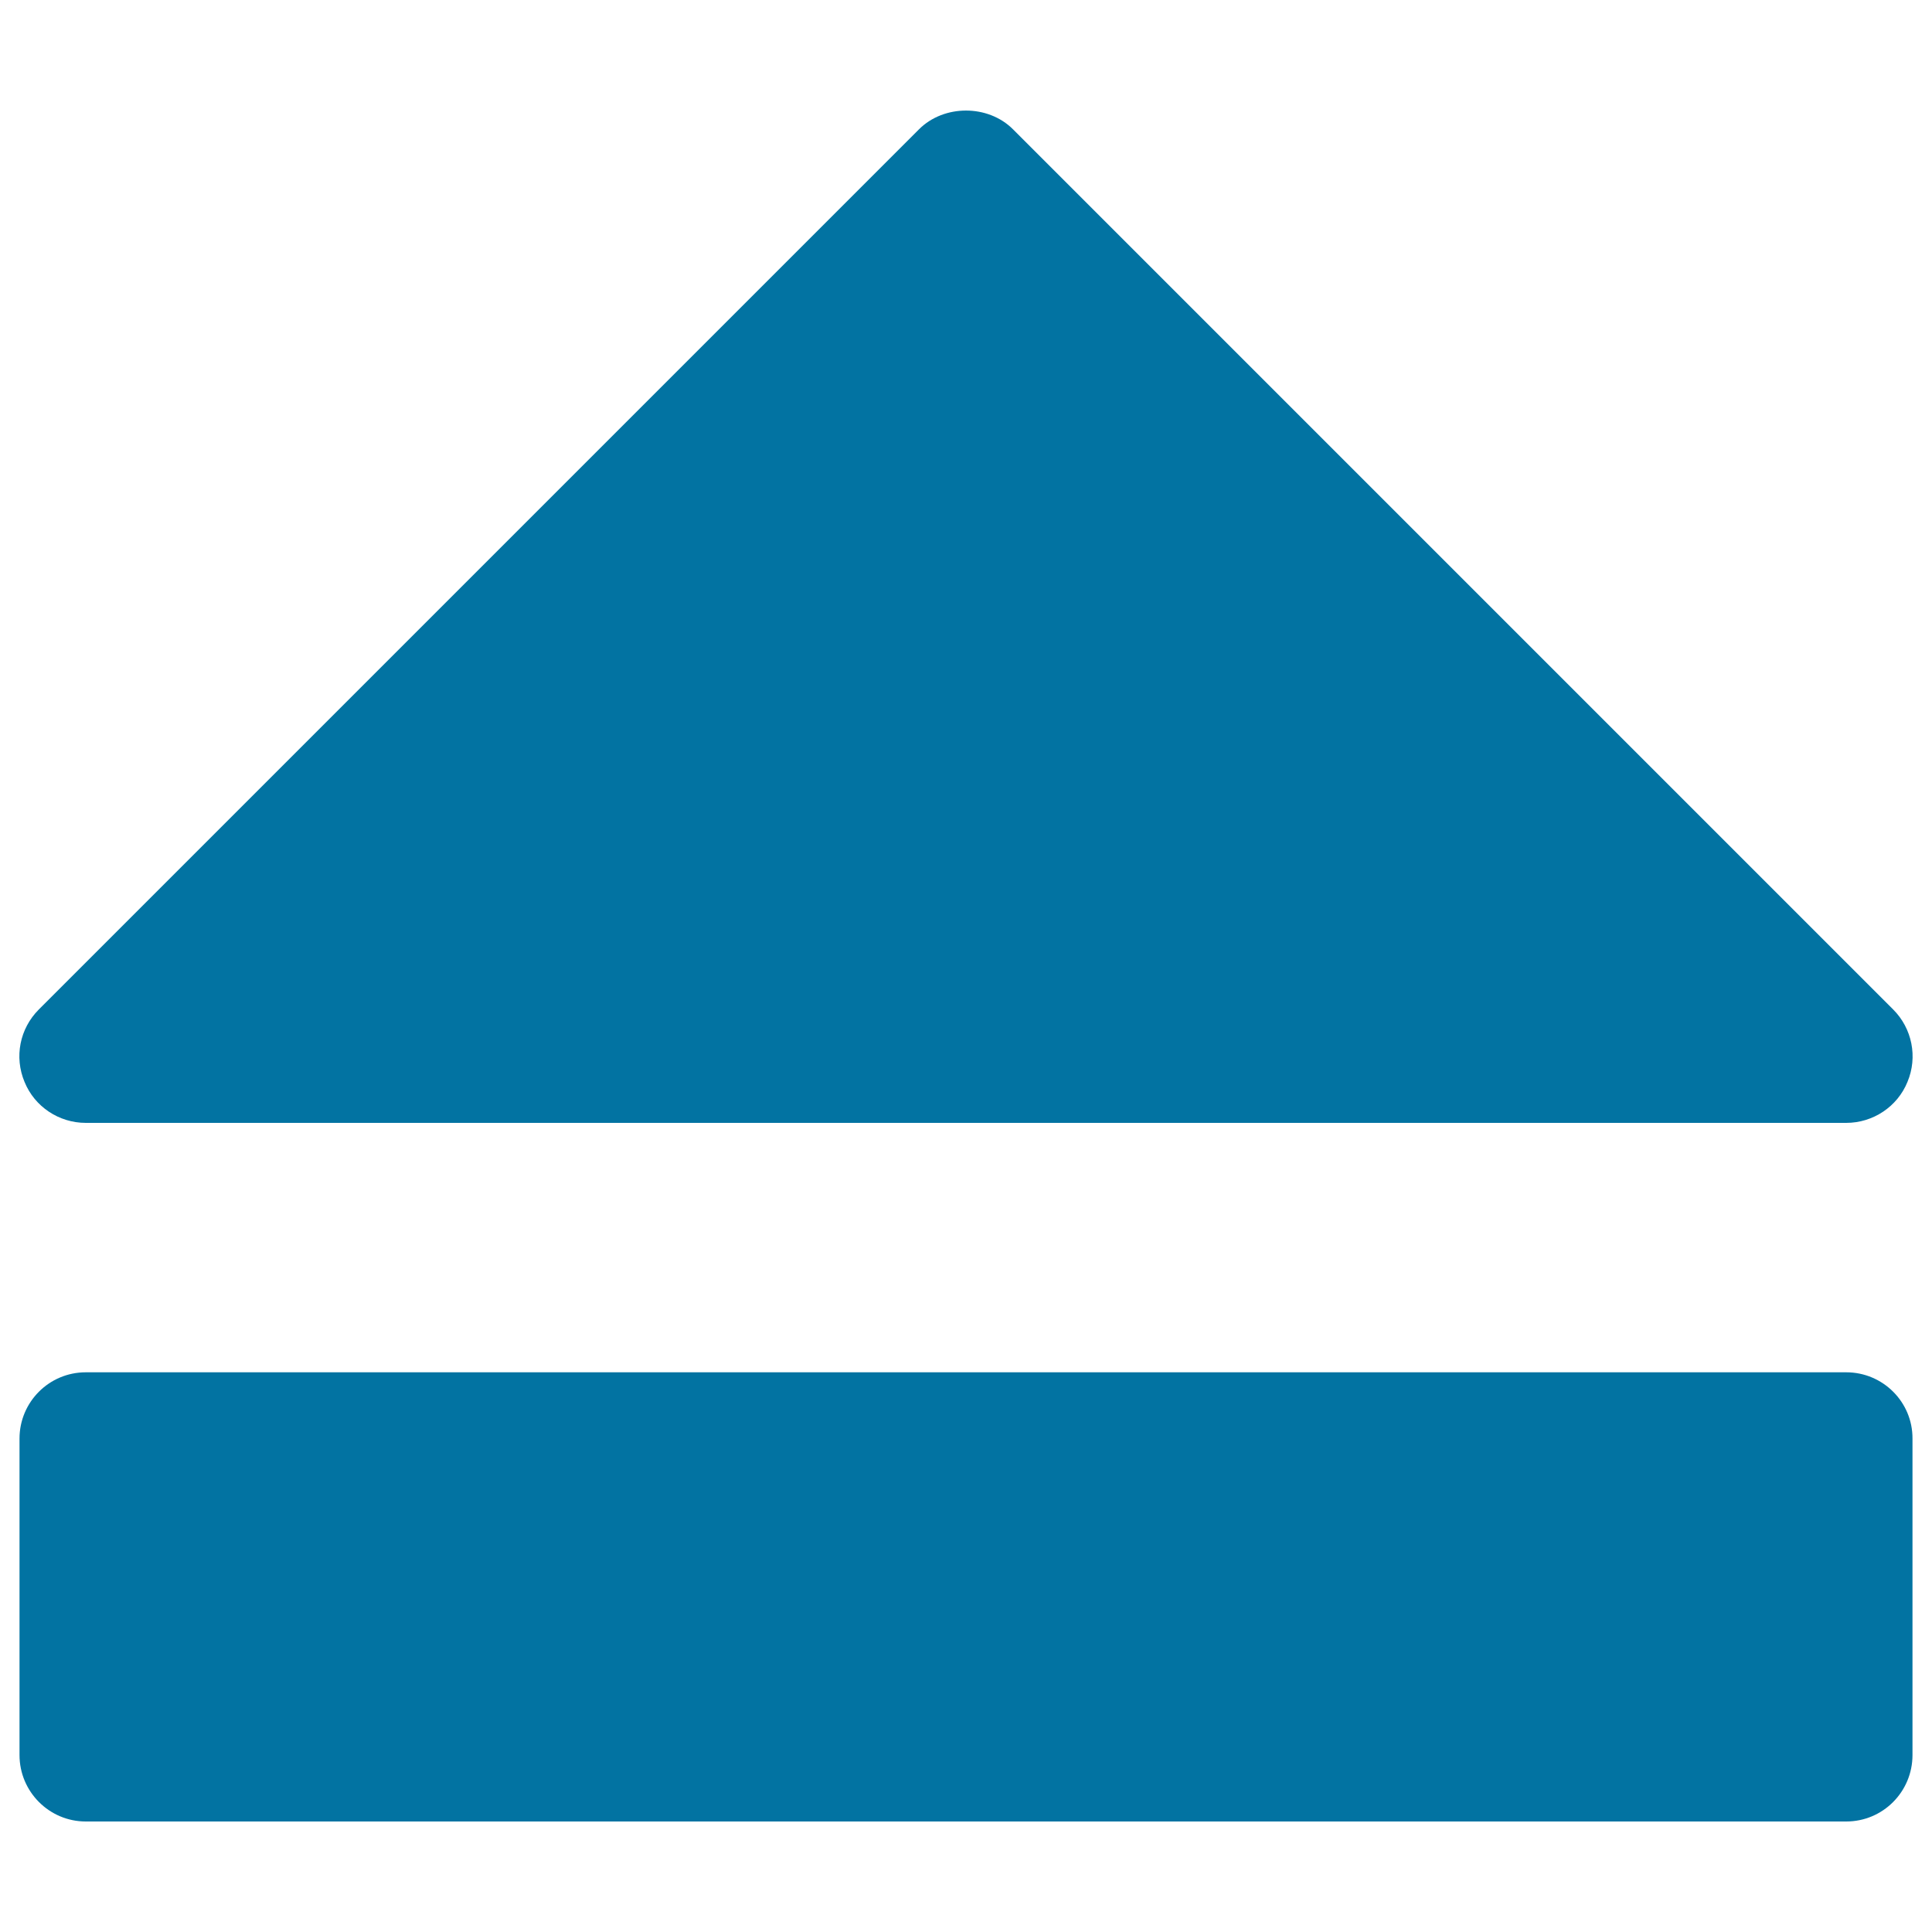
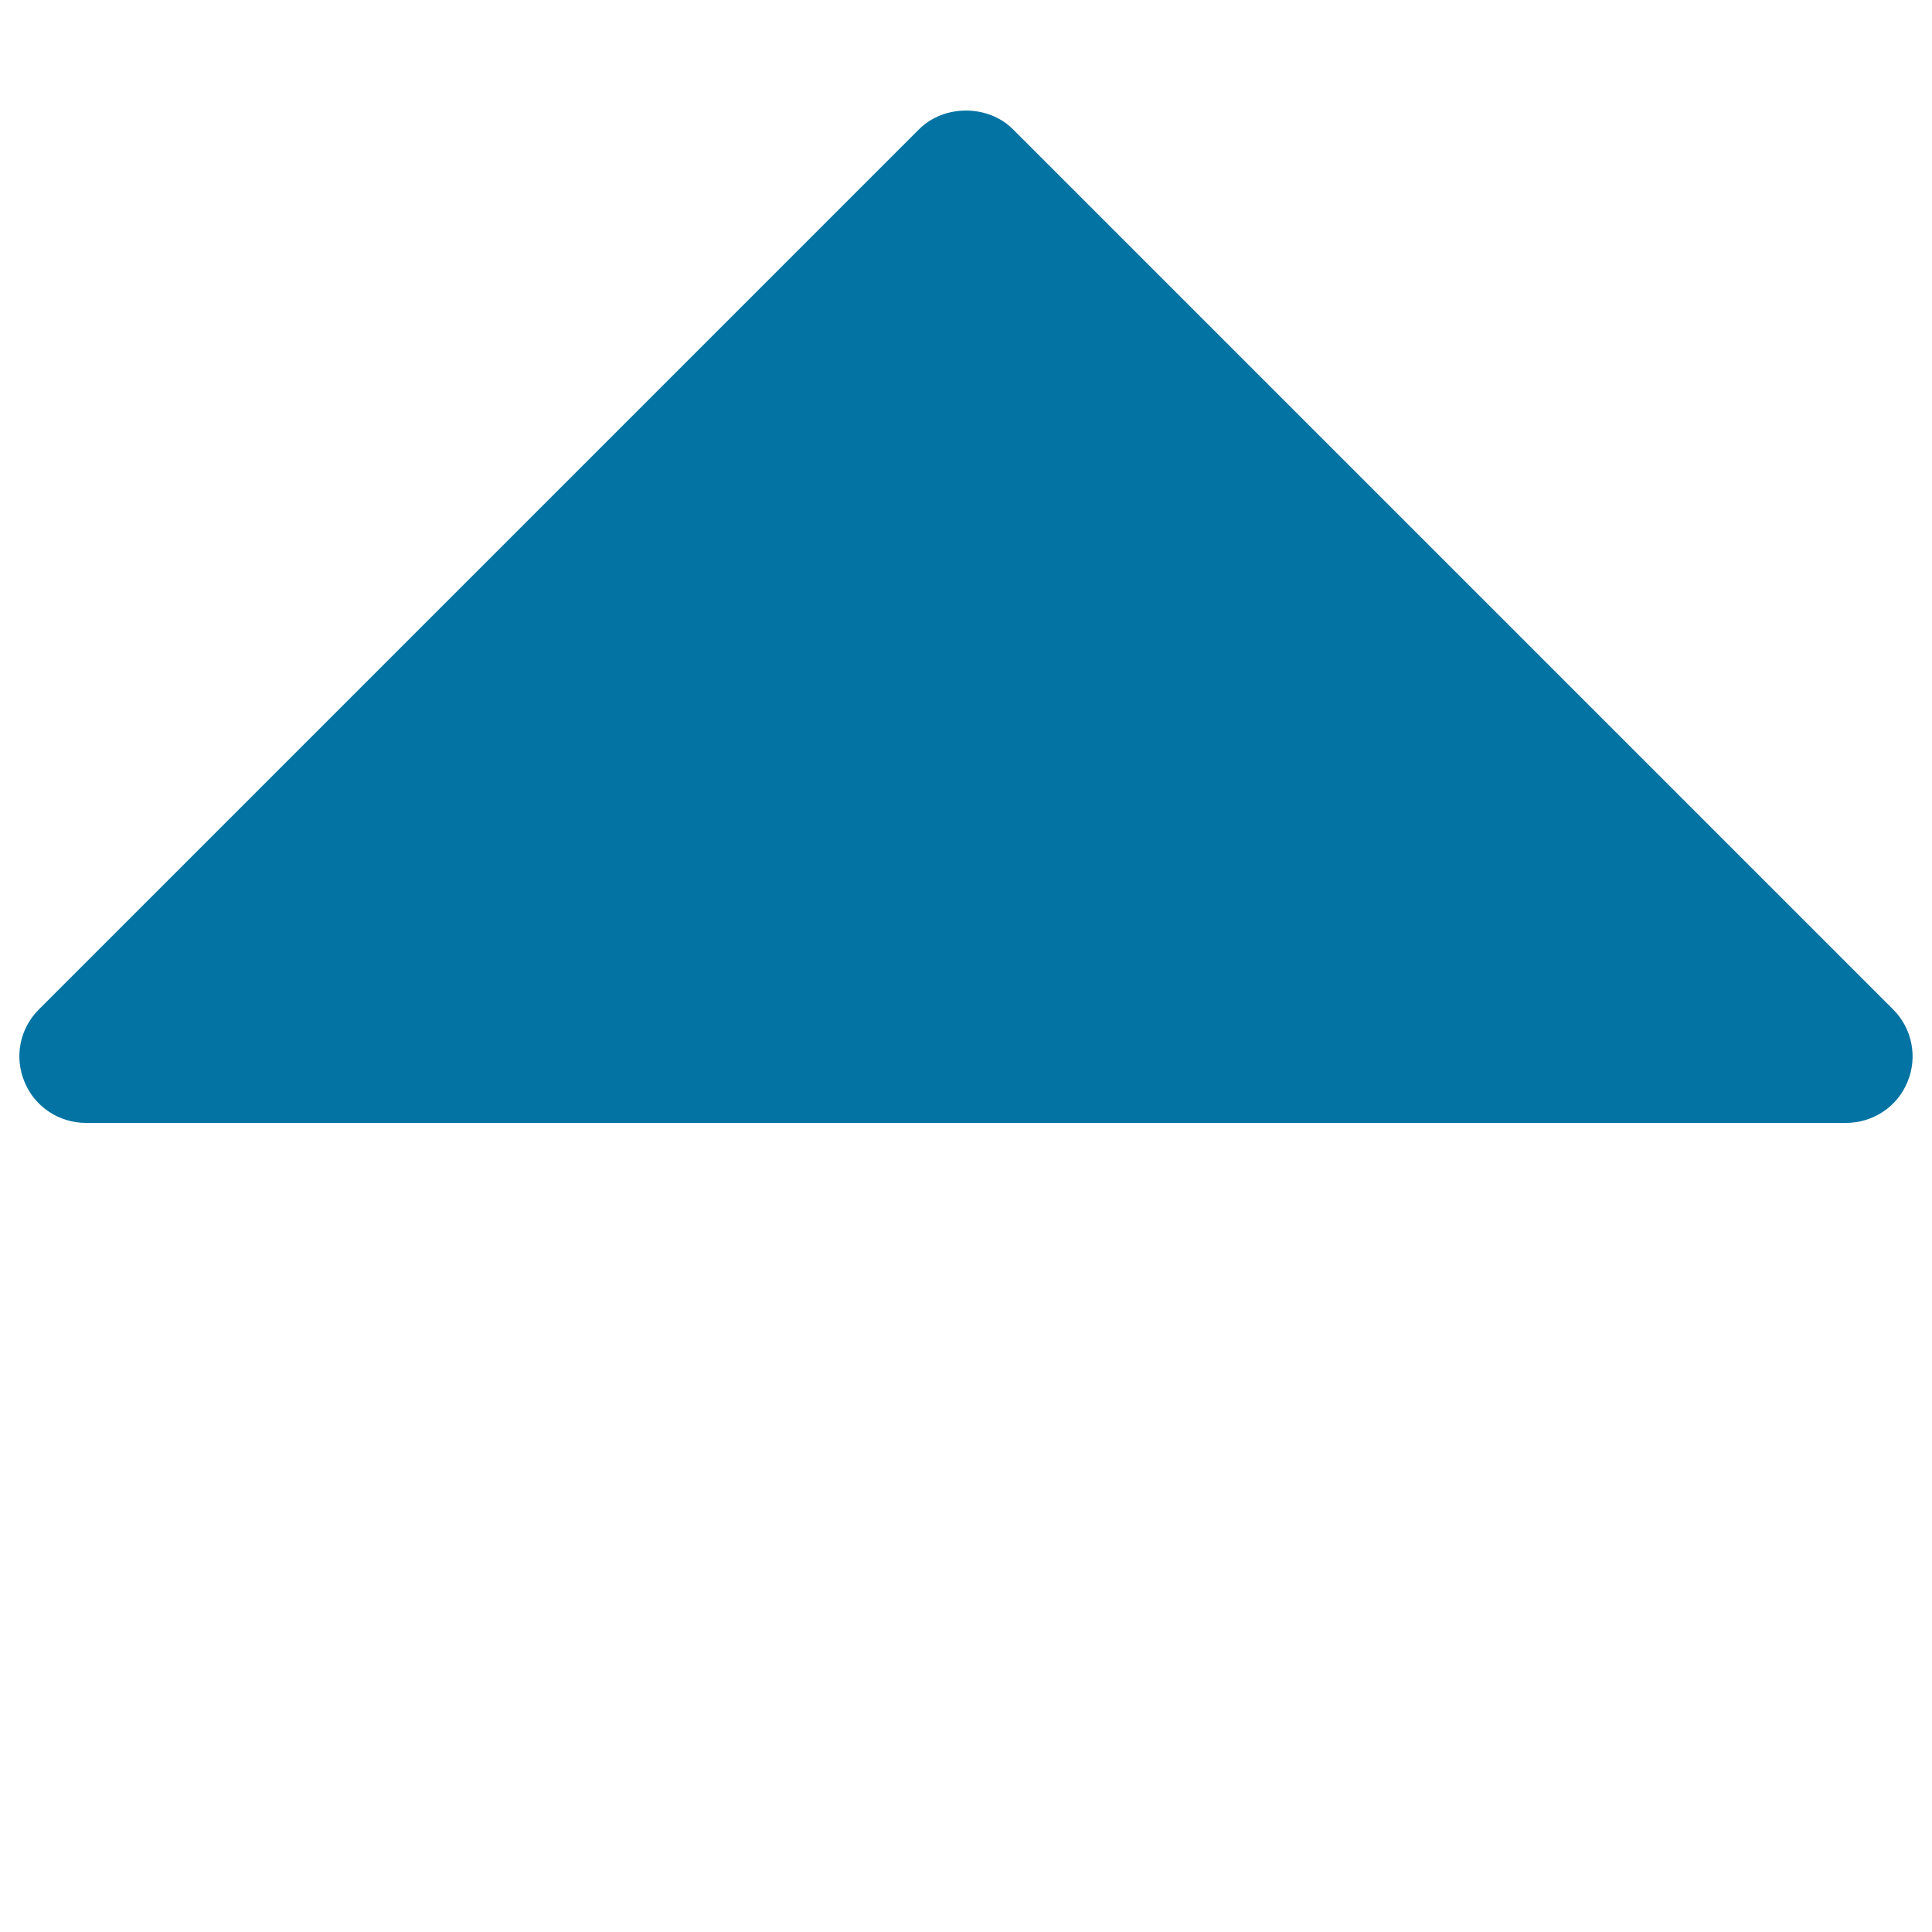
<svg xmlns="http://www.w3.org/2000/svg" viewBox="0 0 1000 1000" style="fill:#0273a2">
  <title>Eject Button SVG icon</title>
  <g>
    <g>
      <path d="M44.4,581.2h911.2c13.9,0,26.5-8.4,31.7-21.2c5.4-12.9,2.4-27.7-7.4-37.5L524.3,66.9c-12.9-12.9-35.7-12.9-48.6,0L20.1,522.5c-9.9,9.9-12.8,24.6-7.4,37.5C17.9,572.8,30.5,581.2,44.4,581.2z" />
-       <path d="M955.6,710.3H44.4c-19,0-34.3,15.4-34.3,34.3v163.8c0,19,15.4,34.4,34.3,34.4h911.2c19,0,34.3-15.4,34.3-34.4V744.6C990,725.7,974.6,710.3,955.6,710.3z" />
    </g>
  </g>
</svg>